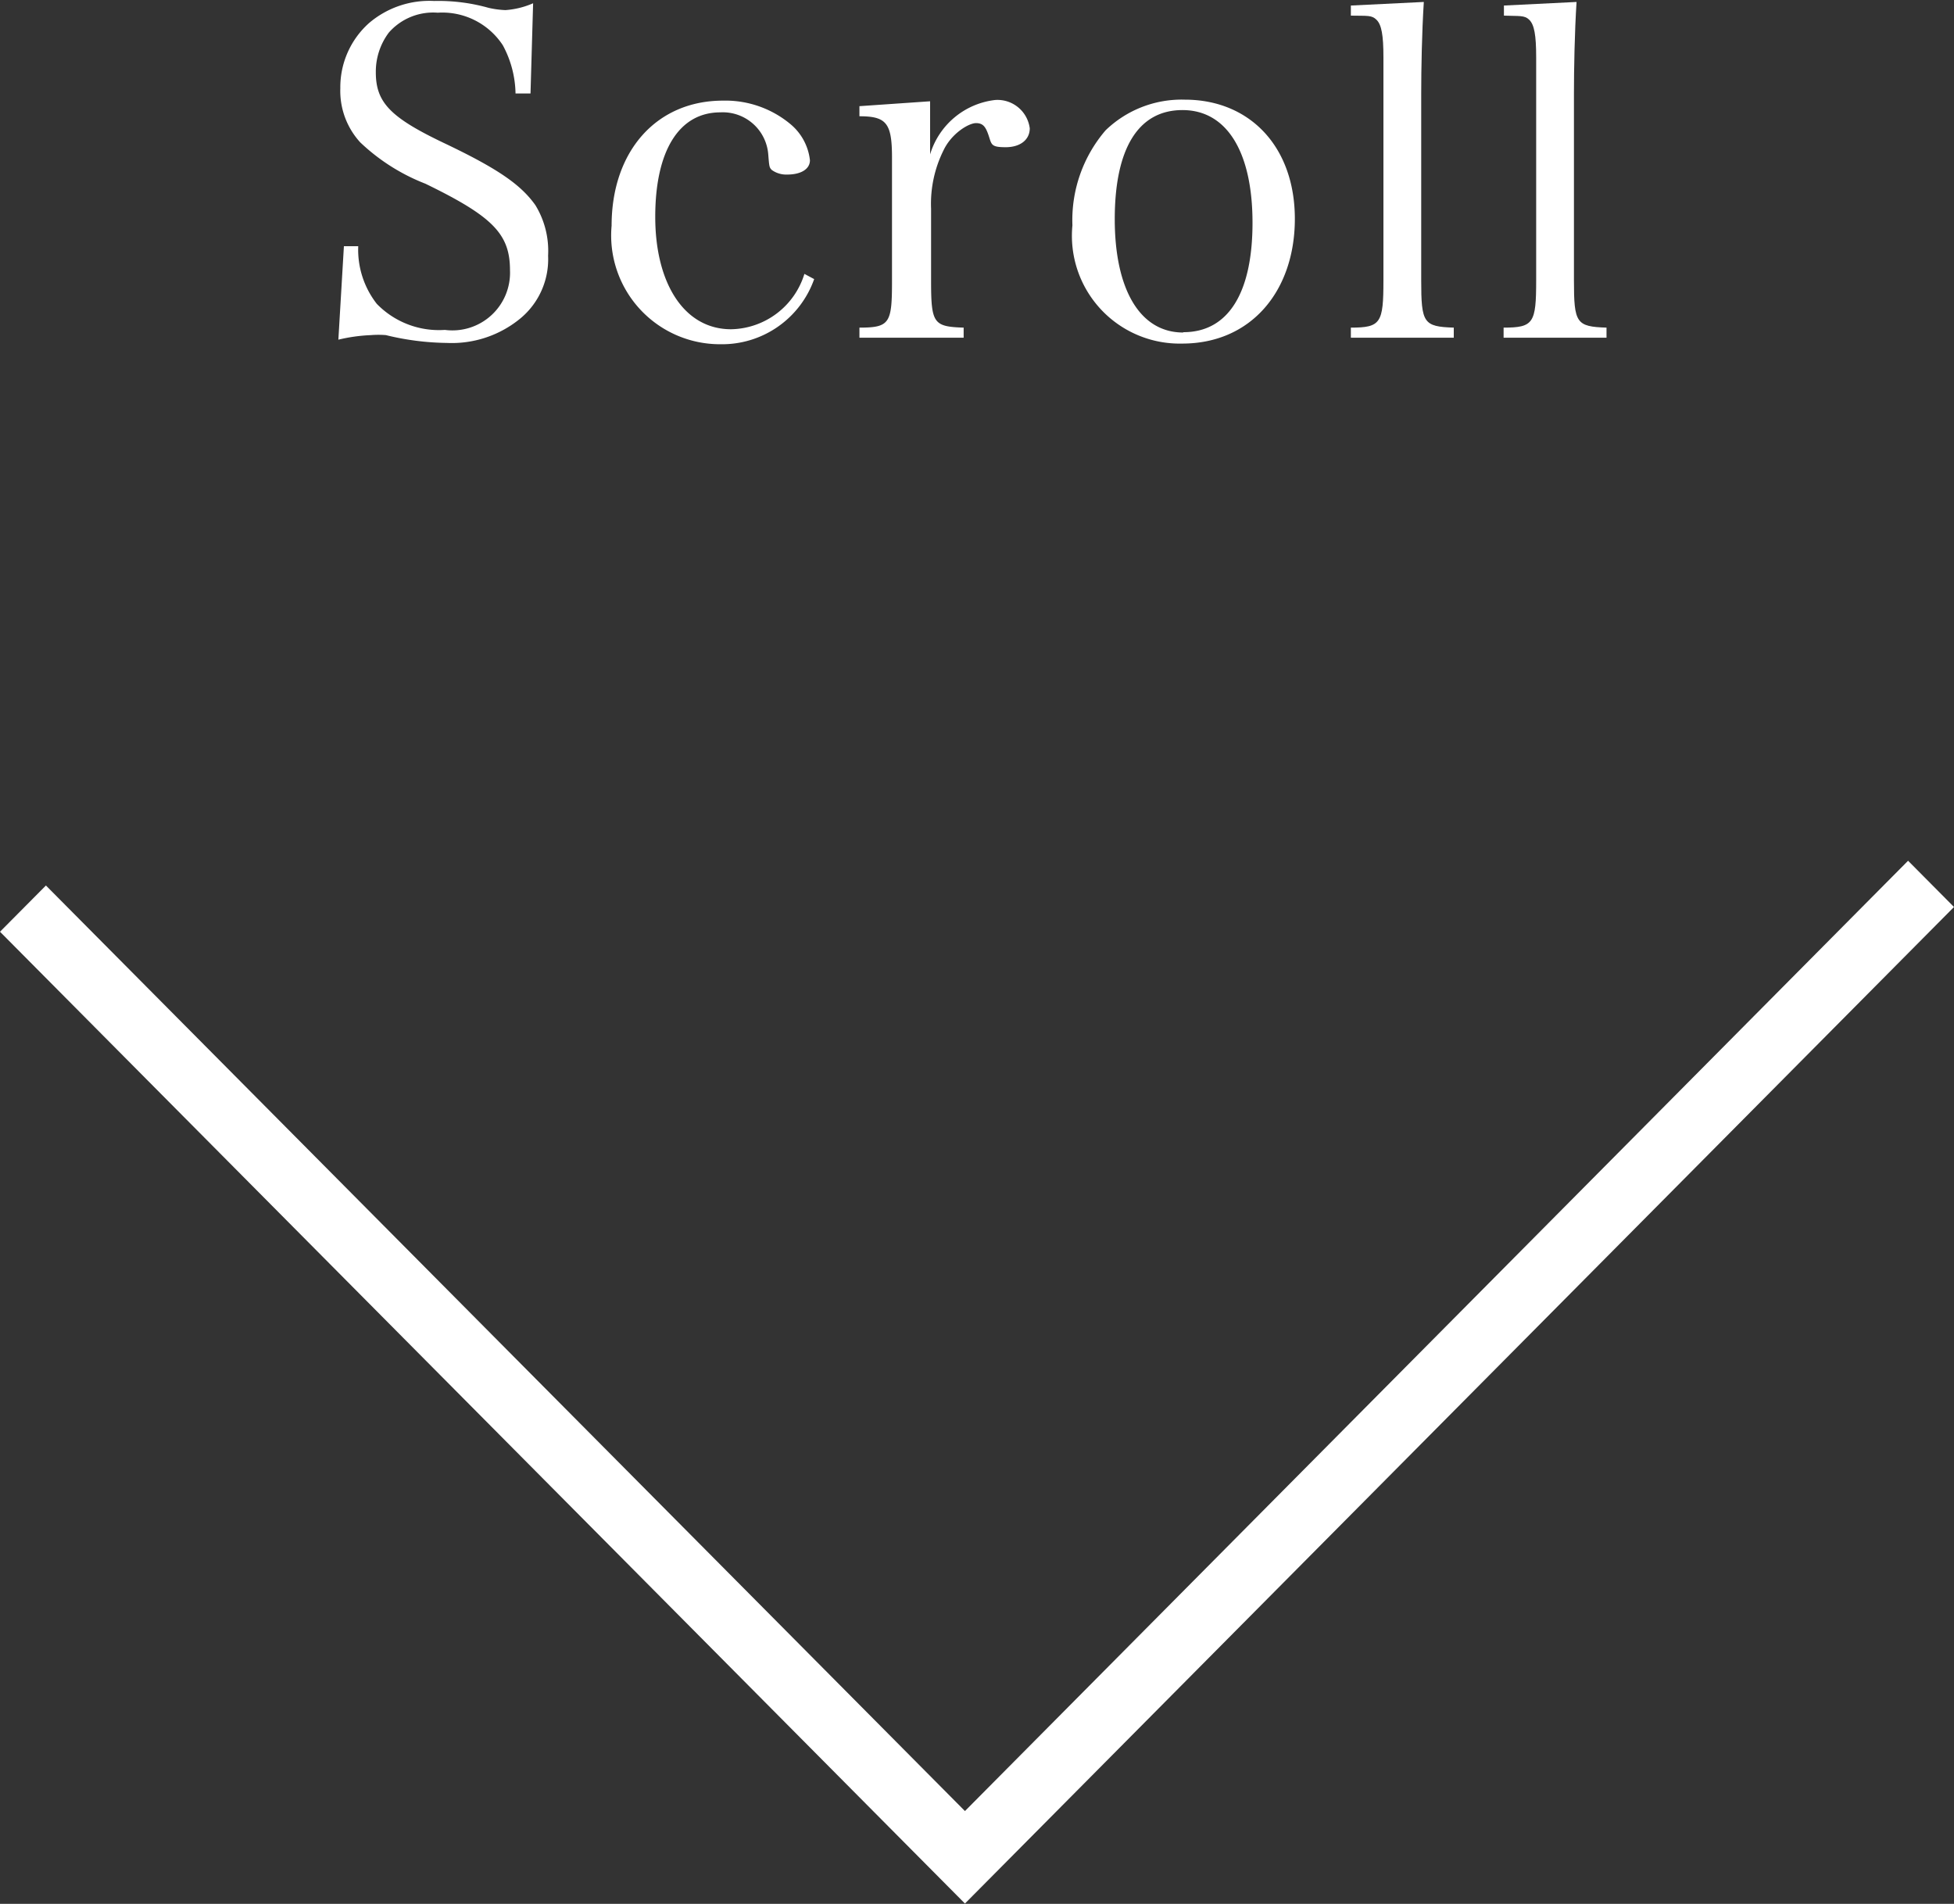
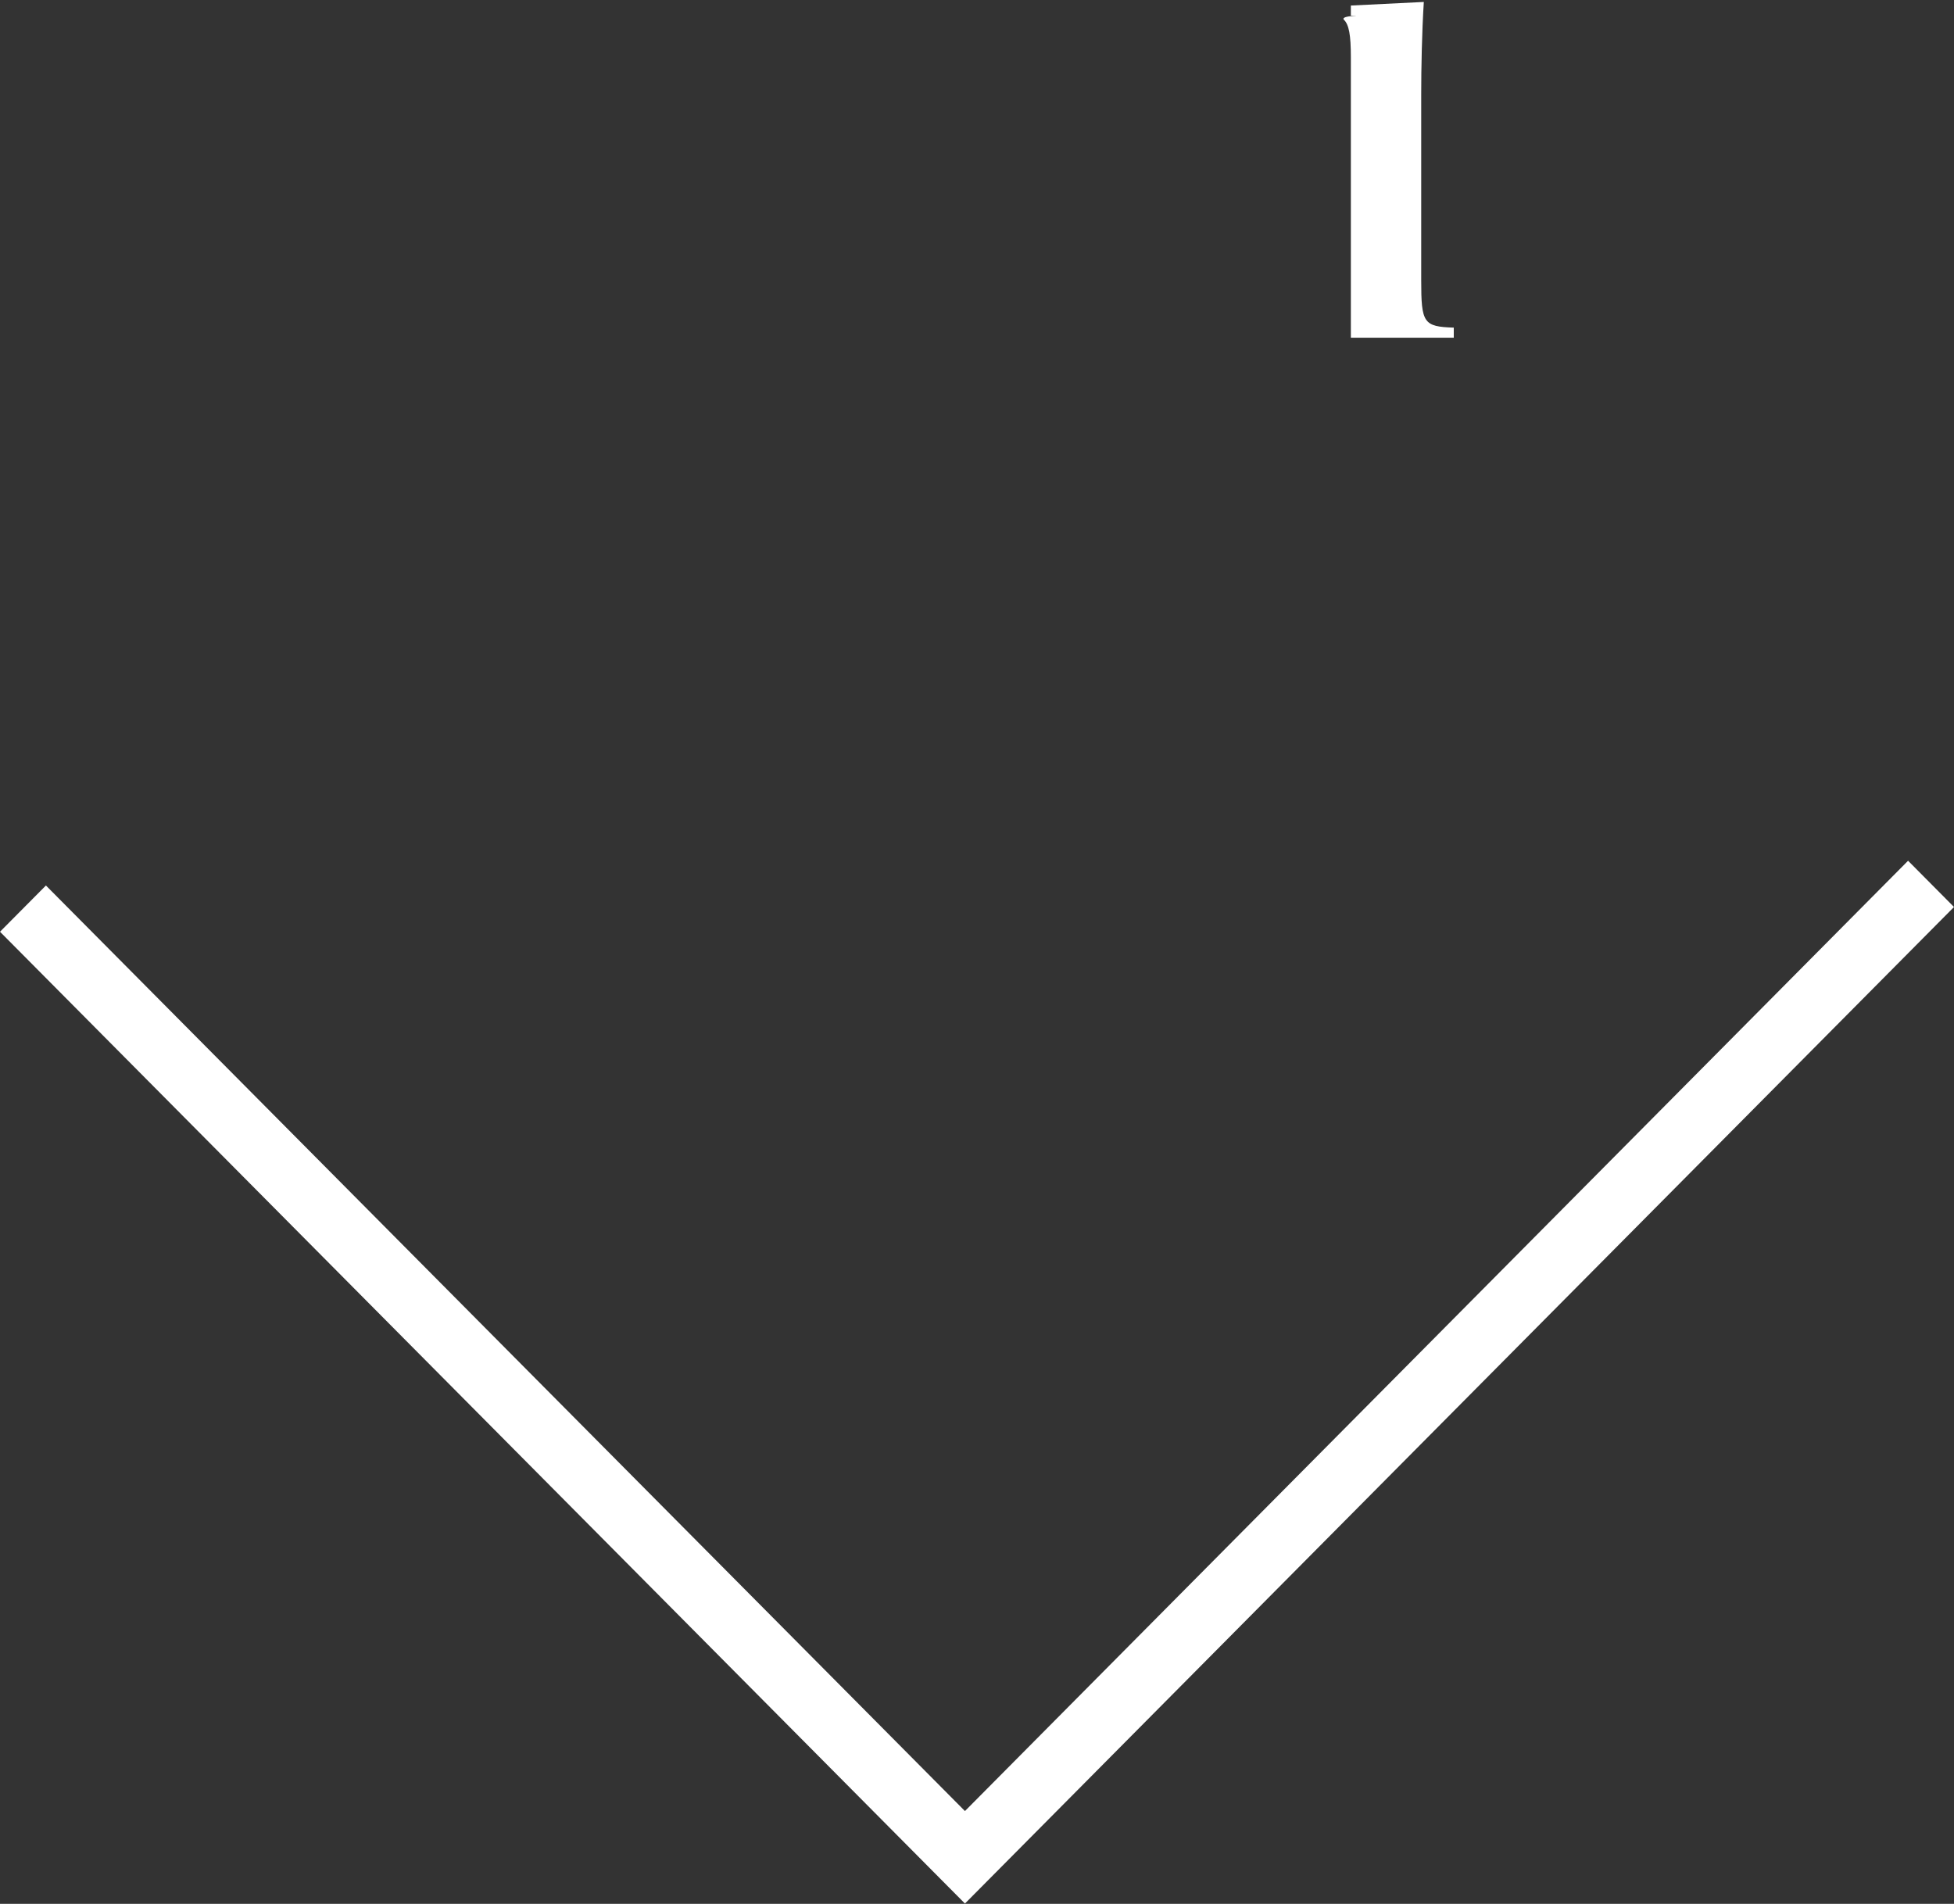
<svg xmlns="http://www.w3.org/2000/svg" viewBox="0 0 60 58.46">
  <rect x="0" y="0" width="60" height="58.46" fill="#333333" stroke="none" />
  <defs>
    <style>.cls-1{fill:#fff;}</style>
  </defs>
  <title>scroll</title>
  <g id="レイヤー_2" data-name="レイヤー 2">
    <g id="レイヤー_3" data-name="レイヤー 3">
-       <path class="cls-1" d="M10.56,7.56H11a2.7,2.7,0,0,0,.57,1.77,2.66,2.66,0,0,0,2.09.8,1.77,1.77,0,0,0,2-1.83c0-1.11-.52-1.65-2.6-2.66a6.11,6.11,0,0,1-2-1.27,2.34,2.34,0,0,1-.61-1.66,2.64,2.64,0,0,1,.88-2,2.85,2.85,0,0,1,2-.68A5.69,5.69,0,0,1,15,.24a2.75,2.75,0,0,0,.52.07A2.55,2.55,0,0,0,16.37.1l-.08,2.77h-.46a3.22,3.22,0,0,0-.39-1.48,2.22,2.22,0,0,0-2-1A1.81,1.81,0,0,0,11.94,1a2,2,0,0,0-.4,1.22c0,.93.45,1.39,2.11,2.18S16,5.68,16.44,6.3a2.69,2.69,0,0,1,.39,1.55A2.36,2.36,0,0,1,16,9.76a3.31,3.31,0,0,1-2.28.77,8.21,8.21,0,0,1-1.87-.24,2.83,2.83,0,0,0-.46,0,5.1,5.1,0,0,0-1,.14Z" />
-       <path class="cls-1" d="M25,8.57a3,3,0,0,1-2.88,2,3.34,3.34,0,0,1-3.34-3.64c0-2.29,1.38-3.84,3.42-3.84a3.12,3.12,0,0,1,2.07.72,1.68,1.68,0,0,1,.6,1.11c0,.27-.27.44-.7.44a.76.76,0,0,1-.47-.14c-.08-.08-.08-.11-.11-.48a1.4,1.4,0,0,0-1.47-1.29c-1.27,0-2,1.18-2,3.21s.88,3.45,2.33,3.45a2.4,2.4,0,0,0,2.25-1.7Z" />
-       <path class="cls-1" d="M28.56,3.11c0,.7,0,.89,0,1.18v.45a2.37,2.37,0,0,1,2-1.67,1,1,0,0,1,1.06.87c0,.35-.29.58-.74.58s-.43-.08-.52-.35-.17-.39-.39-.39-.75.31-1,.84a3.68,3.68,0,0,0-.38,1.79V8.61c0,1.32.07,1.42,1,1.45v.31h-3.2v-.31c.94,0,1-.14,1-1.45V4.84c0-1.06-.17-1.27-1-1.27V3.26Z" />
-       <path class="cls-1" d="M33.95,4a3.36,3.36,0,0,1,2.43-.94c2,0,3.38,1.45,3.38,3.66s-1.34,3.83-3.46,3.83a3.31,3.31,0,0,1-3.37-3.63A4.23,4.23,0,0,1,33.95,4Zm2.39,6.2c1.37,0,2.12-1.2,2.12-3.36s-.78-3.46-2.15-3.46-2.08,1.2-2.08,3.35S35,10.21,36.33,10.21Z" />
-       <path class="cls-1" d="M41.48,10.06c.92,0,1-.14,1-1.45V1.76c0-.69-.06-1-.21-1.15S42,.49,41.48.48V.17L43.72.06c-.06.94-.08,2.07-.08,2.81V8.61c0,1.31.07,1.42,1,1.45v.31H41.48Z" />
-       <path class="cls-1" d="M46.17,10.06c.92,0,1-.14,1-1.45V1.76c0-.69-.06-1-.21-1.15s-.31-.11-.78-.13V.17L48.41.06c-.06.94-.08,2.07-.08,2.81V8.61c0,1.31.07,1.42,1,1.45v.31H46.17Z" />
+       <path class="cls-1" d="M41.48,10.06V1.76c0-.69-.06-1-.21-1.15S42,.49,41.48.48V.17L43.72.06c-.06.94-.08,2.07-.08,2.81V8.61c0,1.31.07,1.42,1,1.45v.31H41.48Z" />
      <polygon class="cls-1" points="29.63 58.45 0 28.61 1.41 27.19 29.63 55.61 58.59 26.43 60 27.85 29.63 58.45" />
    </g>
  </g>
</svg>